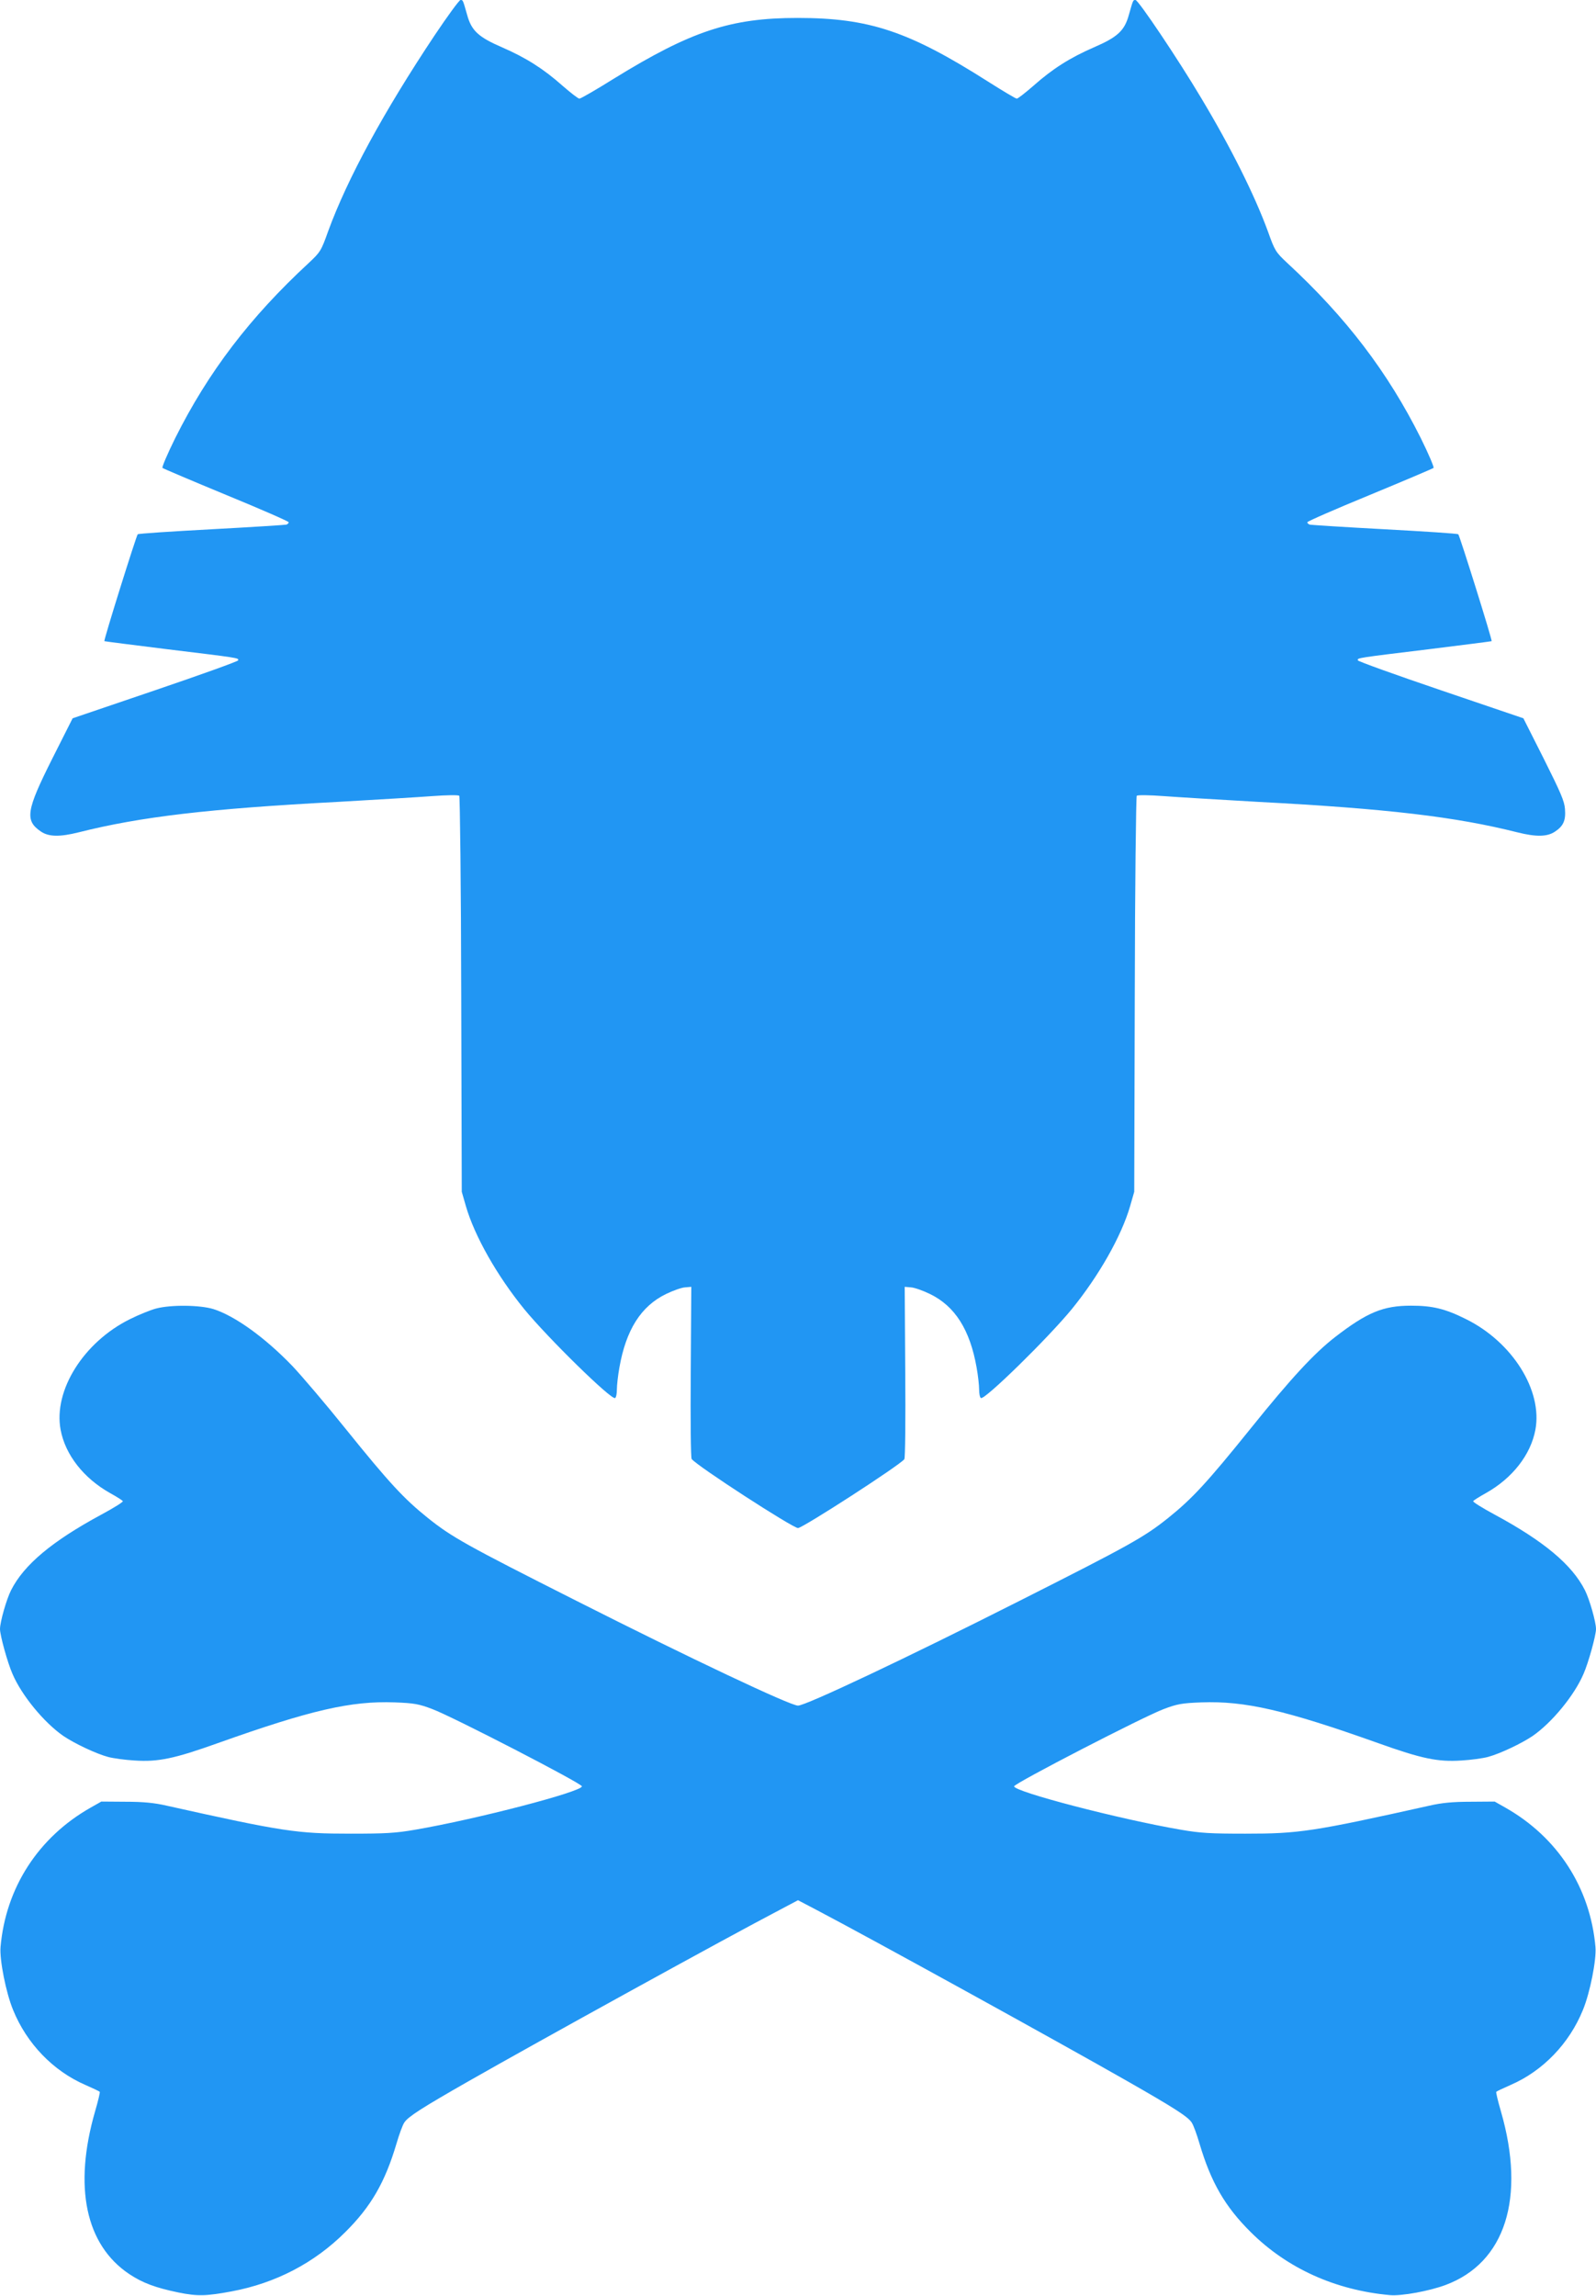
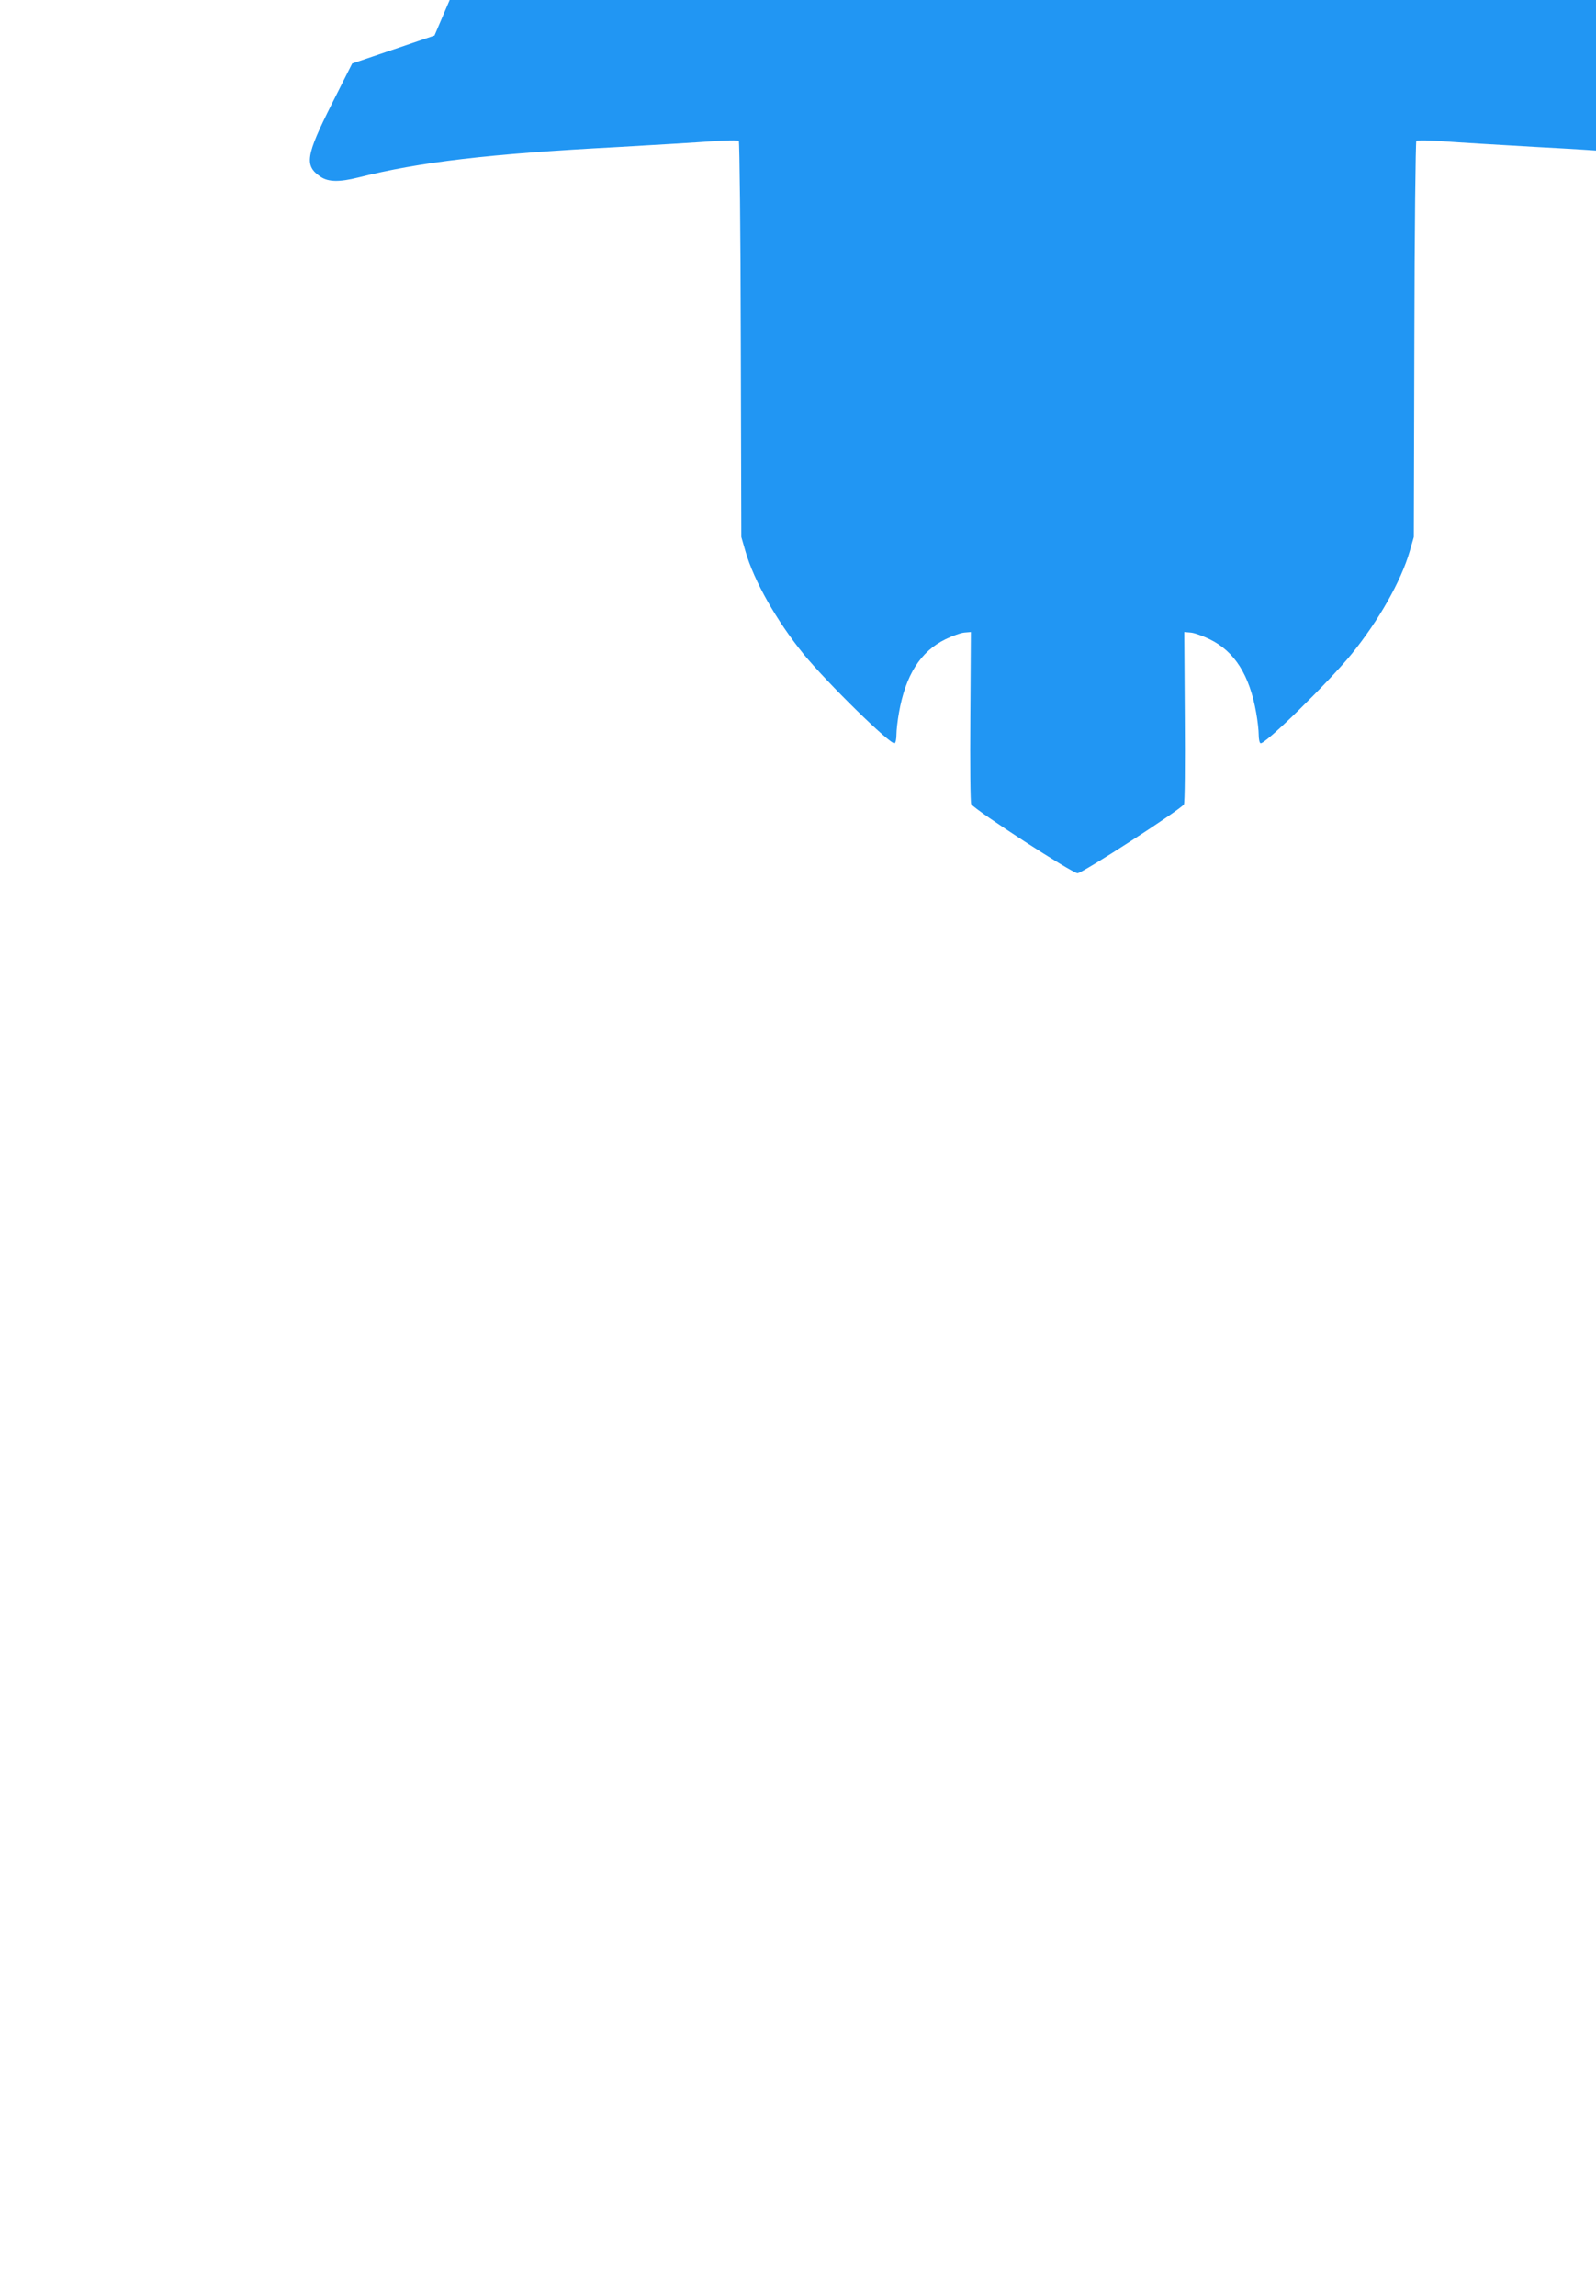
<svg xmlns="http://www.w3.org/2000/svg" version="1.0" width="890pt" height="1280pt" viewBox="0 0 890 1280" preserveAspectRatio="xMidYMid meet">
  <g transform="translate(0,1280) scale(0.1,-0.1)" fill="#2196f3" stroke="none">
-     <path d="M2423 12602 c-283 -425 -485 -796 -593 -1091 -39 -110 -44 -117 -108 -177 -329 -304 -561 -609 -745 -977 -43 -87 -75 -162 -71 -166 5 -4 165 -72 356 -151 192 -79 348 -147 348 -152 0 -5 -6 -10 -12 -13 -7 -2 -195 -14 -418 -26 -223 -12 -408 -24 -412 -28 -8 -8 -191 -592 -186 -596 2 -1 156 -21 343 -44 410 -50 407 -49 403 -63 -2 -6 -211 -81 -464 -167 l-459 -156 -114 -226 c-145 -289 -154 -344 -62 -406 43 -29 105 -30 209 -4 345 87 726 132 1447 170 209 12 445 26 524 32 80 6 147 7 152 2 4 -4 10 -503 11 -1108 l3 -1100 23 -80 c48 -166 173 -387 325 -574 131 -160 487 -509 507 -496 6 3 10 25 10 48 0 23 6 78 14 122 37 210 120 342 260 410 39 19 87 36 106 37 l35 3 -3 -475 c-2 -261 0 -480 5 -485 31 -40 564 -385 593 -385 26 0 569 351 593 384 5 6 7 225 5 486 l-3 475 35 -3 c19 -1 67 -18 106 -37 140 -68 223 -200 260 -410 8 -44 14 -99 14 -122 0 -23 4 -45 10 -48 20 -13 376 336 507 496 152 187 277 408 325 574 l23 80 3 1100 c1 605 7 1104 11 1108 5 5 72 4 152 -2 79 -6 315 -20 524 -32 721 -38 1102 -83 1447 -170 104 -26 166 -25 209 4 47 31 61 62 56 126 -3 44 -24 92 -118 280 l-114 226 -459 156 c-253 86 -462 161 -464 167 -4 14 -7 13 403 63 187 23 341 43 343 44 5 4 -178 588 -186 596 -4 4 -189 16 -412 28 -223 12 -411 24 -417 26 -7 3 -13 8 -13 13 0 5 156 73 348 152 191 79 351 147 356 151 4 4 -28 79 -71 166 -184 368 -416 673 -745 977 -64 60 -69 67 -108 177 -75 204 -207 468 -372 743 -126 212 -350 546 -366 546 -14 0 -13 1 -37 -83 -24 -88 -63 -124 -195 -181 -133 -58 -230 -119 -338 -215 -45 -39 -86 -71 -92 -71 -6 0 -78 43 -160 95 -442 281 -663 355 -1063 355 -373 0 -593 -73 -1023 -338 -99 -62 -186 -112 -193 -112 -7 0 -48 32 -93 71 -108 96 -205 157 -338 215 -132 57 -171 93 -195 181 -24 84 -23 83 -37 83 -7 0 -72 -89 -145 -198z" />
-     <path d="M870 5504 c-30 -8 -95 -34 -145 -59 -259 -128 -428 -398 -387 -617 26 -139 128 -270 276 -353 36 -20 68 -40 71 -45 3 -4 -51 -38 -120 -75 -274 -148 -431 -279 -503 -421 -26 -51 -62 -178 -62 -217 0 -35 42 -188 70 -251 51 -119 175 -270 283 -345 62 -42 182 -99 249 -117 29 -8 96 -17 148 -20 131 -9 222 10 465 97 517 184 742 236 986 227 108 -4 135 -9 209 -37 111 -41 835 -415 835 -431 0 -30 -586 -183 -930 -242 -109 -19 -167 -22 -360 -22 -298 0 -375 11 -1025 156 -69 16 -132 22 -230 22 l-135 1 -60 -34 c-291 -165 -473 -446 -502 -777 -6 -71 30 -254 70 -351 76 -187 223 -340 403 -418 41 -18 77 -35 80 -38 3 -2 -9 -52 -26 -110 -121 -420 -53 -743 190 -906 75 -50 148 -77 274 -103 108 -22 153 -21 298 6 245 46 461 158 634 331 143 142 221 277 285 493 15 51 34 104 44 118 21 32 97 81 360 231 380 217 1438 800 1733 954 l102 54 103 -54 c294 -154 1352 -737 1732 -954 263 -150 339 -199 360 -231 10 -14 29 -67 44 -118 64 -216 142 -351 285 -493 204 -203 472 -324 777 -352 63 -6 221 23 311 57 332 124 447 485 308 967 -17 58 -29 108 -26 110 3 3 39 20 80 38 180 78 327 231 403 418 40 97 76 280 70 351 -29 331 -211 612 -502 777 l-60 34 -135 -1 c-98 0 -161 -6 -230 -22 -650 -145 -727 -156 -1025 -156 -193 0 -251 3 -360 22 -344 59 -930 212 -930 242 0 16 724 390 835 431 74 28 101 33 209 37 244 9 469 -43 986 -227 243 -87 334 -106 465 -97 52 3 119 12 148 20 67 18 187 75 249 117 108 75 232 226 283 345 28 63 70 216 70 251 0 39 -36 166 -62 217 -72 142 -229 273 -503 421 -69 37 -123 71 -120 75 3 5 35 25 71 45 148 83 250 214 276 353 41 219 -128 489 -387 617 -116 58 -187 75 -306 75 -156 0 -245 -37 -424 -175 -117 -91 -245 -229 -471 -510 -245 -304 -326 -391 -459 -498 -135 -108 -214 -152 -830 -463 -635 -321 -1192 -584 -1235 -584 -43 0 -600 263 -1235 584 -616 311 -695 355 -830 463 -133 107 -214 194 -459 498 -110 137 -244 294 -296 349 -152 158 -320 279 -440 317 -75 23 -237 25 -320 3z" />
+     <path d="M2423 12602 l-459 -156 -114 -226 c-145 -289 -154 -344 -62 -406 43 -29 105 -30 209 -4 345 87 726 132 1447 170 209 12 445 26 524 32 80 6 147 7 152 2 4 -4 10 -503 11 -1108 l3 -1100 23 -80 c48 -166 173 -387 325 -574 131 -160 487 -509 507 -496 6 3 10 25 10 48 0 23 6 78 14 122 37 210 120 342 260 410 39 19 87 36 106 37 l35 3 -3 -475 c-2 -261 0 -480 5 -485 31 -40 564 -385 593 -385 26 0 569 351 593 384 5 6 7 225 5 486 l-3 475 35 -3 c19 -1 67 -18 106 -37 140 -68 223 -200 260 -410 8 -44 14 -99 14 -122 0 -23 4 -45 10 -48 20 -13 376 336 507 496 152 187 277 408 325 574 l23 80 3 1100 c1 605 7 1104 11 1108 5 5 72 4 152 -2 79 -6 315 -20 524 -32 721 -38 1102 -83 1447 -170 104 -26 166 -25 209 4 47 31 61 62 56 126 -3 44 -24 92 -118 280 l-114 226 -459 156 c-253 86 -462 161 -464 167 -4 14 -7 13 403 63 187 23 341 43 343 44 5 4 -178 588 -186 596 -4 4 -189 16 -412 28 -223 12 -411 24 -417 26 -7 3 -13 8 -13 13 0 5 156 73 348 152 191 79 351 147 356 151 4 4 -28 79 -71 166 -184 368 -416 673 -745 977 -64 60 -69 67 -108 177 -75 204 -207 468 -372 743 -126 212 -350 546 -366 546 -14 0 -13 1 -37 -83 -24 -88 -63 -124 -195 -181 -133 -58 -230 -119 -338 -215 -45 -39 -86 -71 -92 -71 -6 0 -78 43 -160 95 -442 281 -663 355 -1063 355 -373 0 -593 -73 -1023 -338 -99 -62 -186 -112 -193 -112 -7 0 -48 32 -93 71 -108 96 -205 157 -338 215 -132 57 -171 93 -195 181 -24 84 -23 83 -37 83 -7 0 -72 -89 -145 -198z" />
  </g>
</svg>